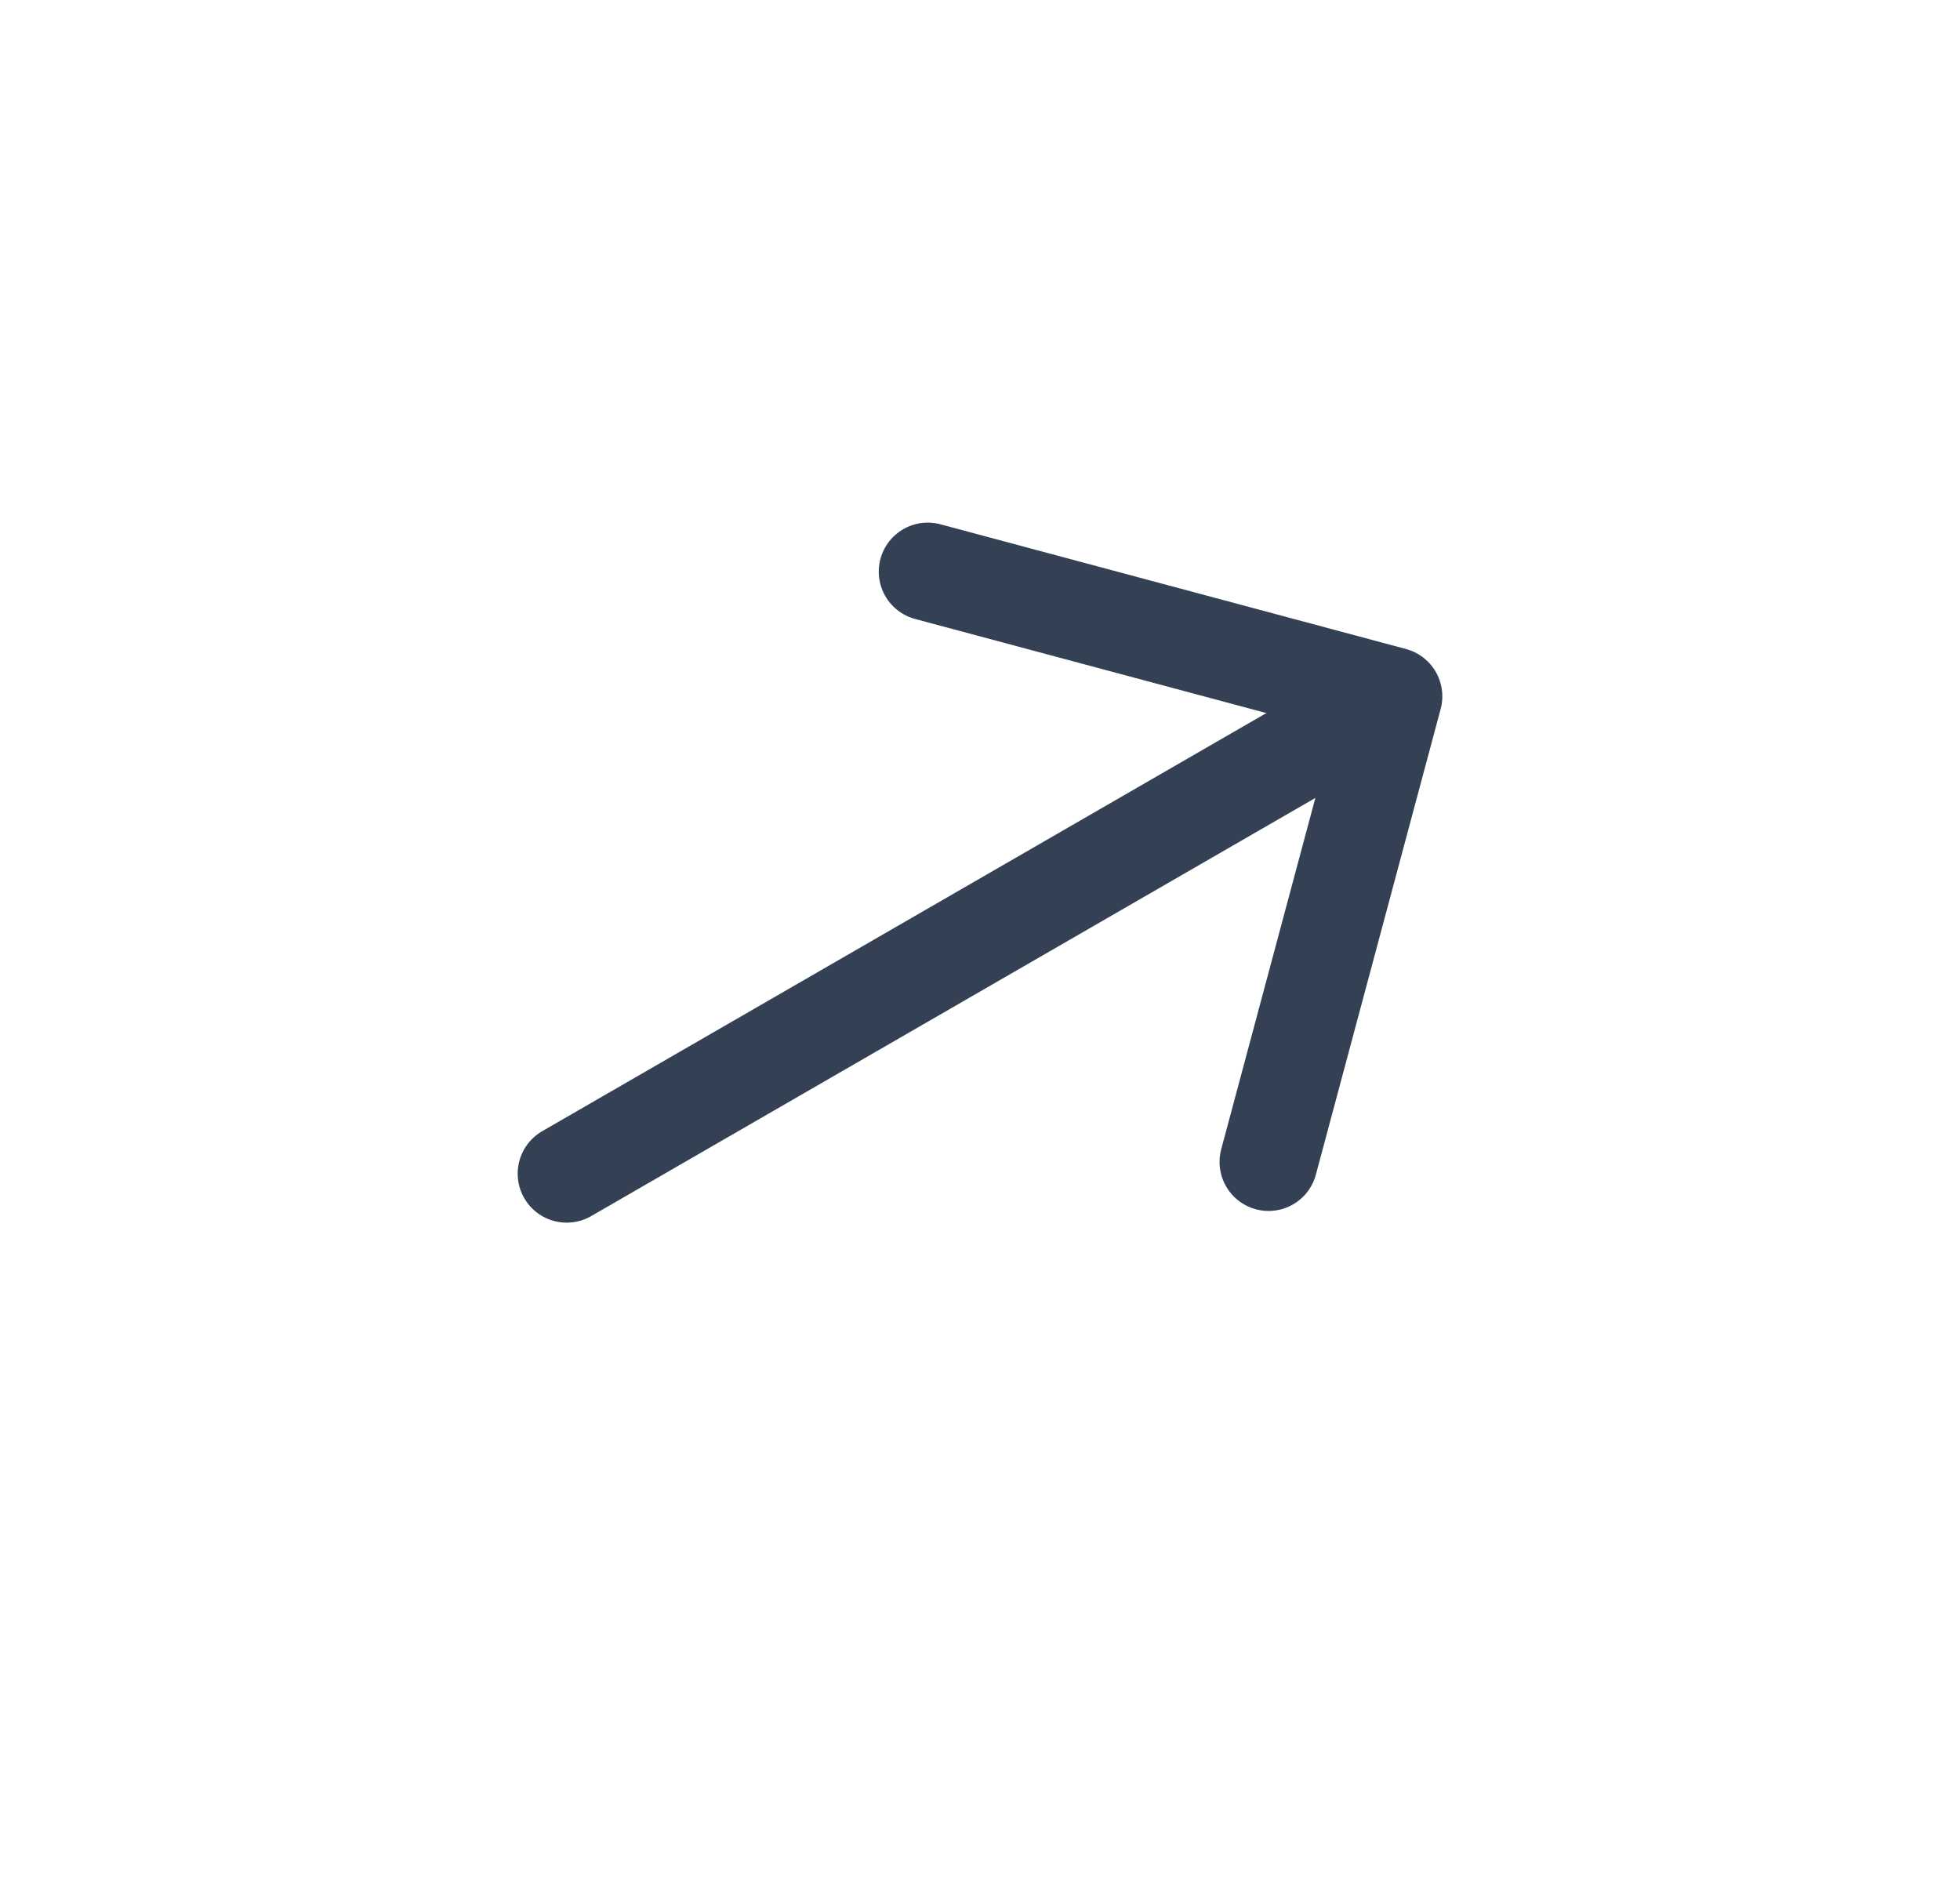
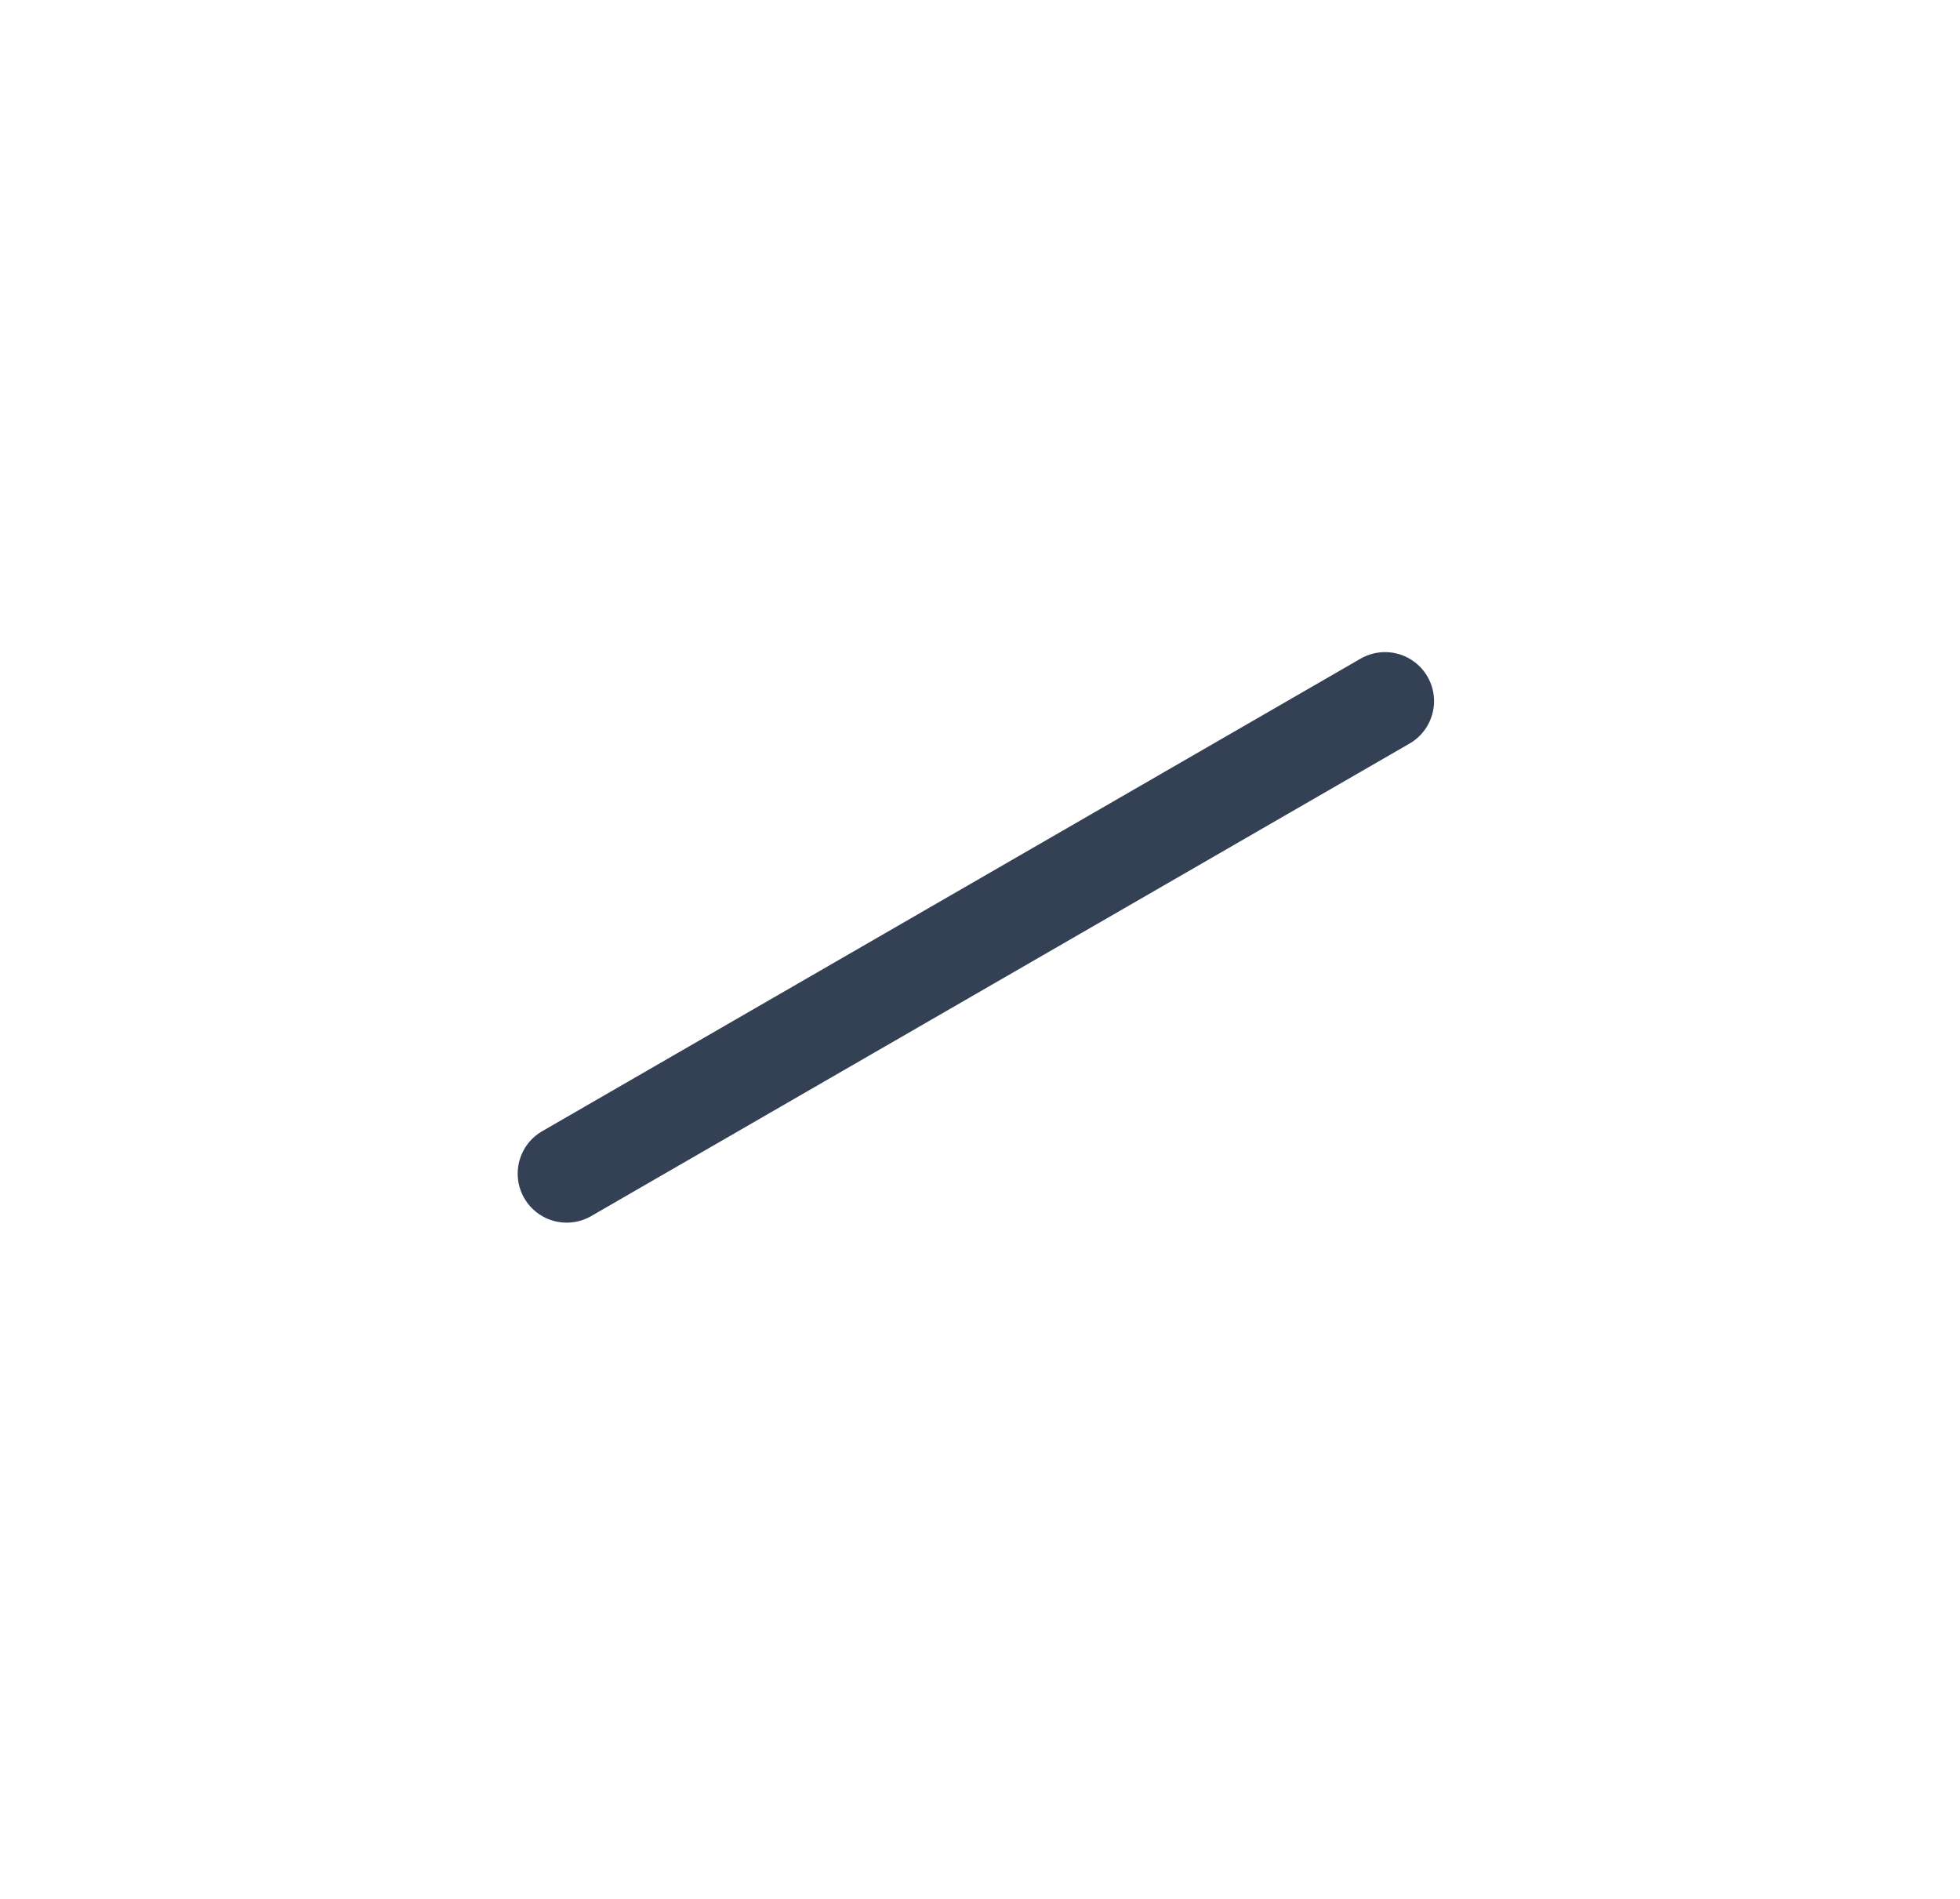
<svg xmlns="http://www.w3.org/2000/svg" width="32" height="31" viewBox="0 0 32 31" fill="none">
-   <path d="M20.711 18.969L22.748 11.368L15.147 9.332" stroke="#344054" stroke-width="1.6" stroke-miterlimit="10" stroke-linecap="round" stroke-linejoin="round" />
  <path d="M9.252 19.16L22.613 11.446" stroke="#344054" stroke-width="1.6" stroke-miterlimit="10" stroke-linecap="round" stroke-linejoin="round" />
</svg>